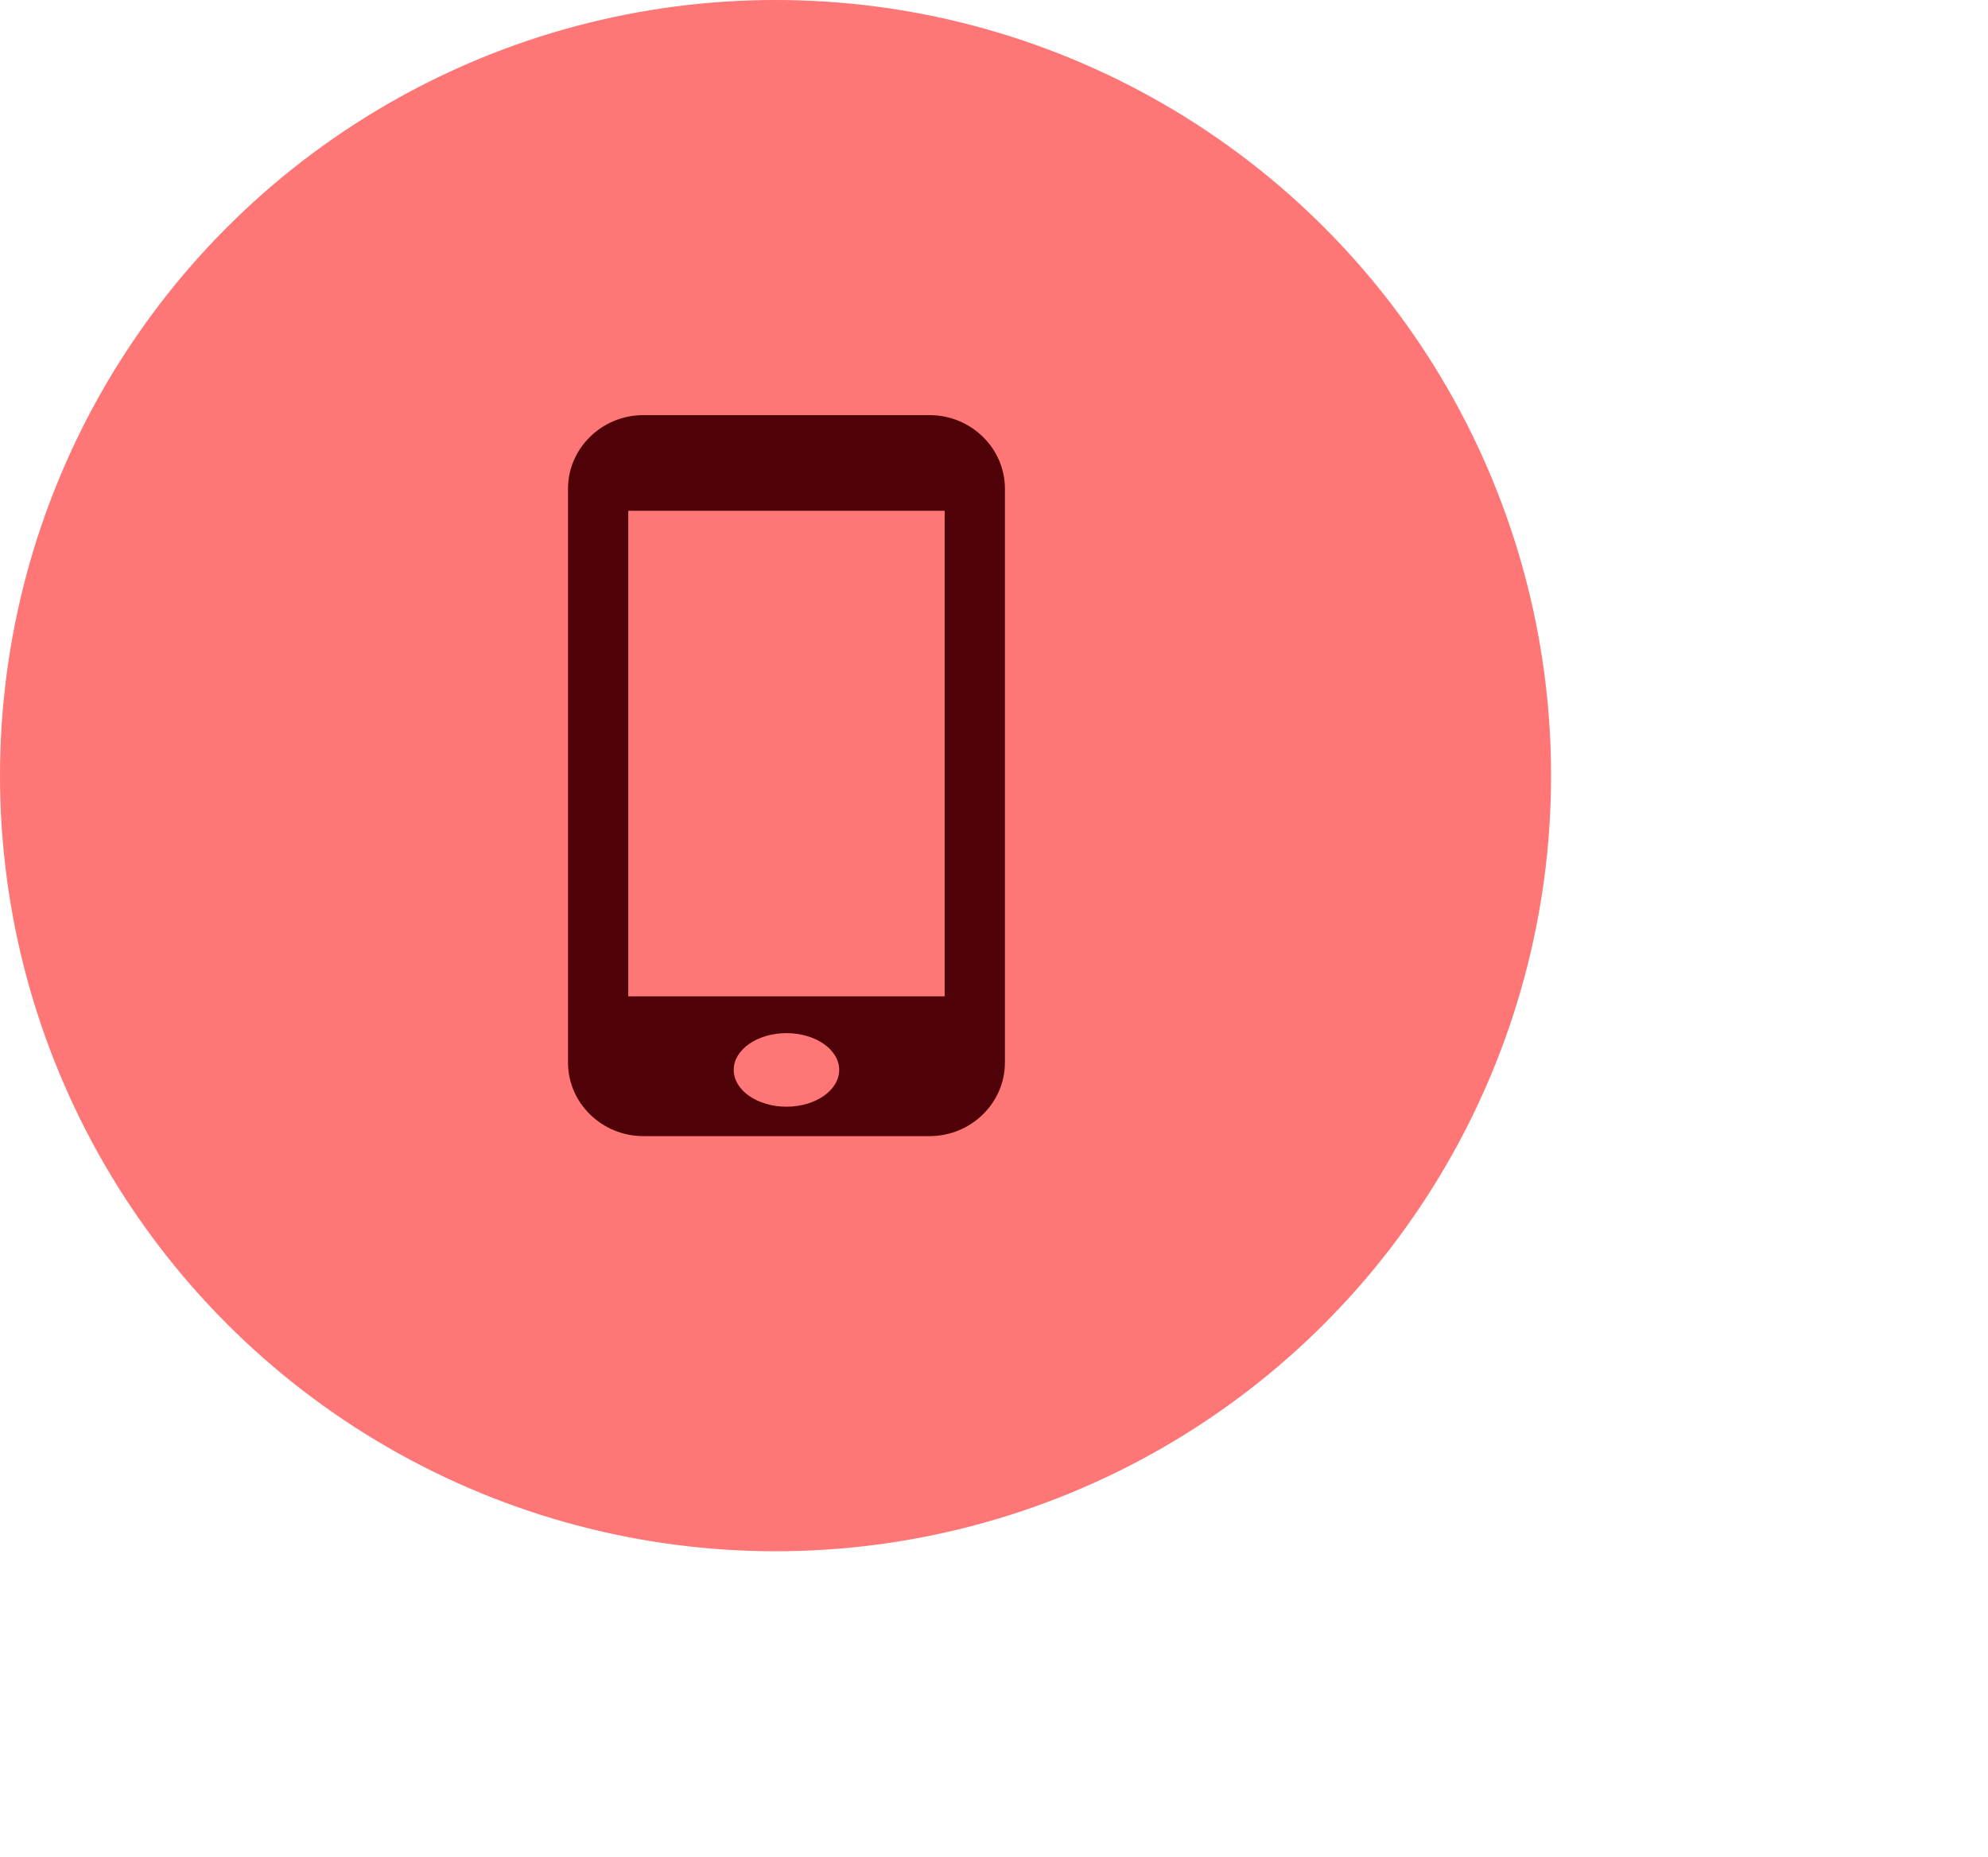
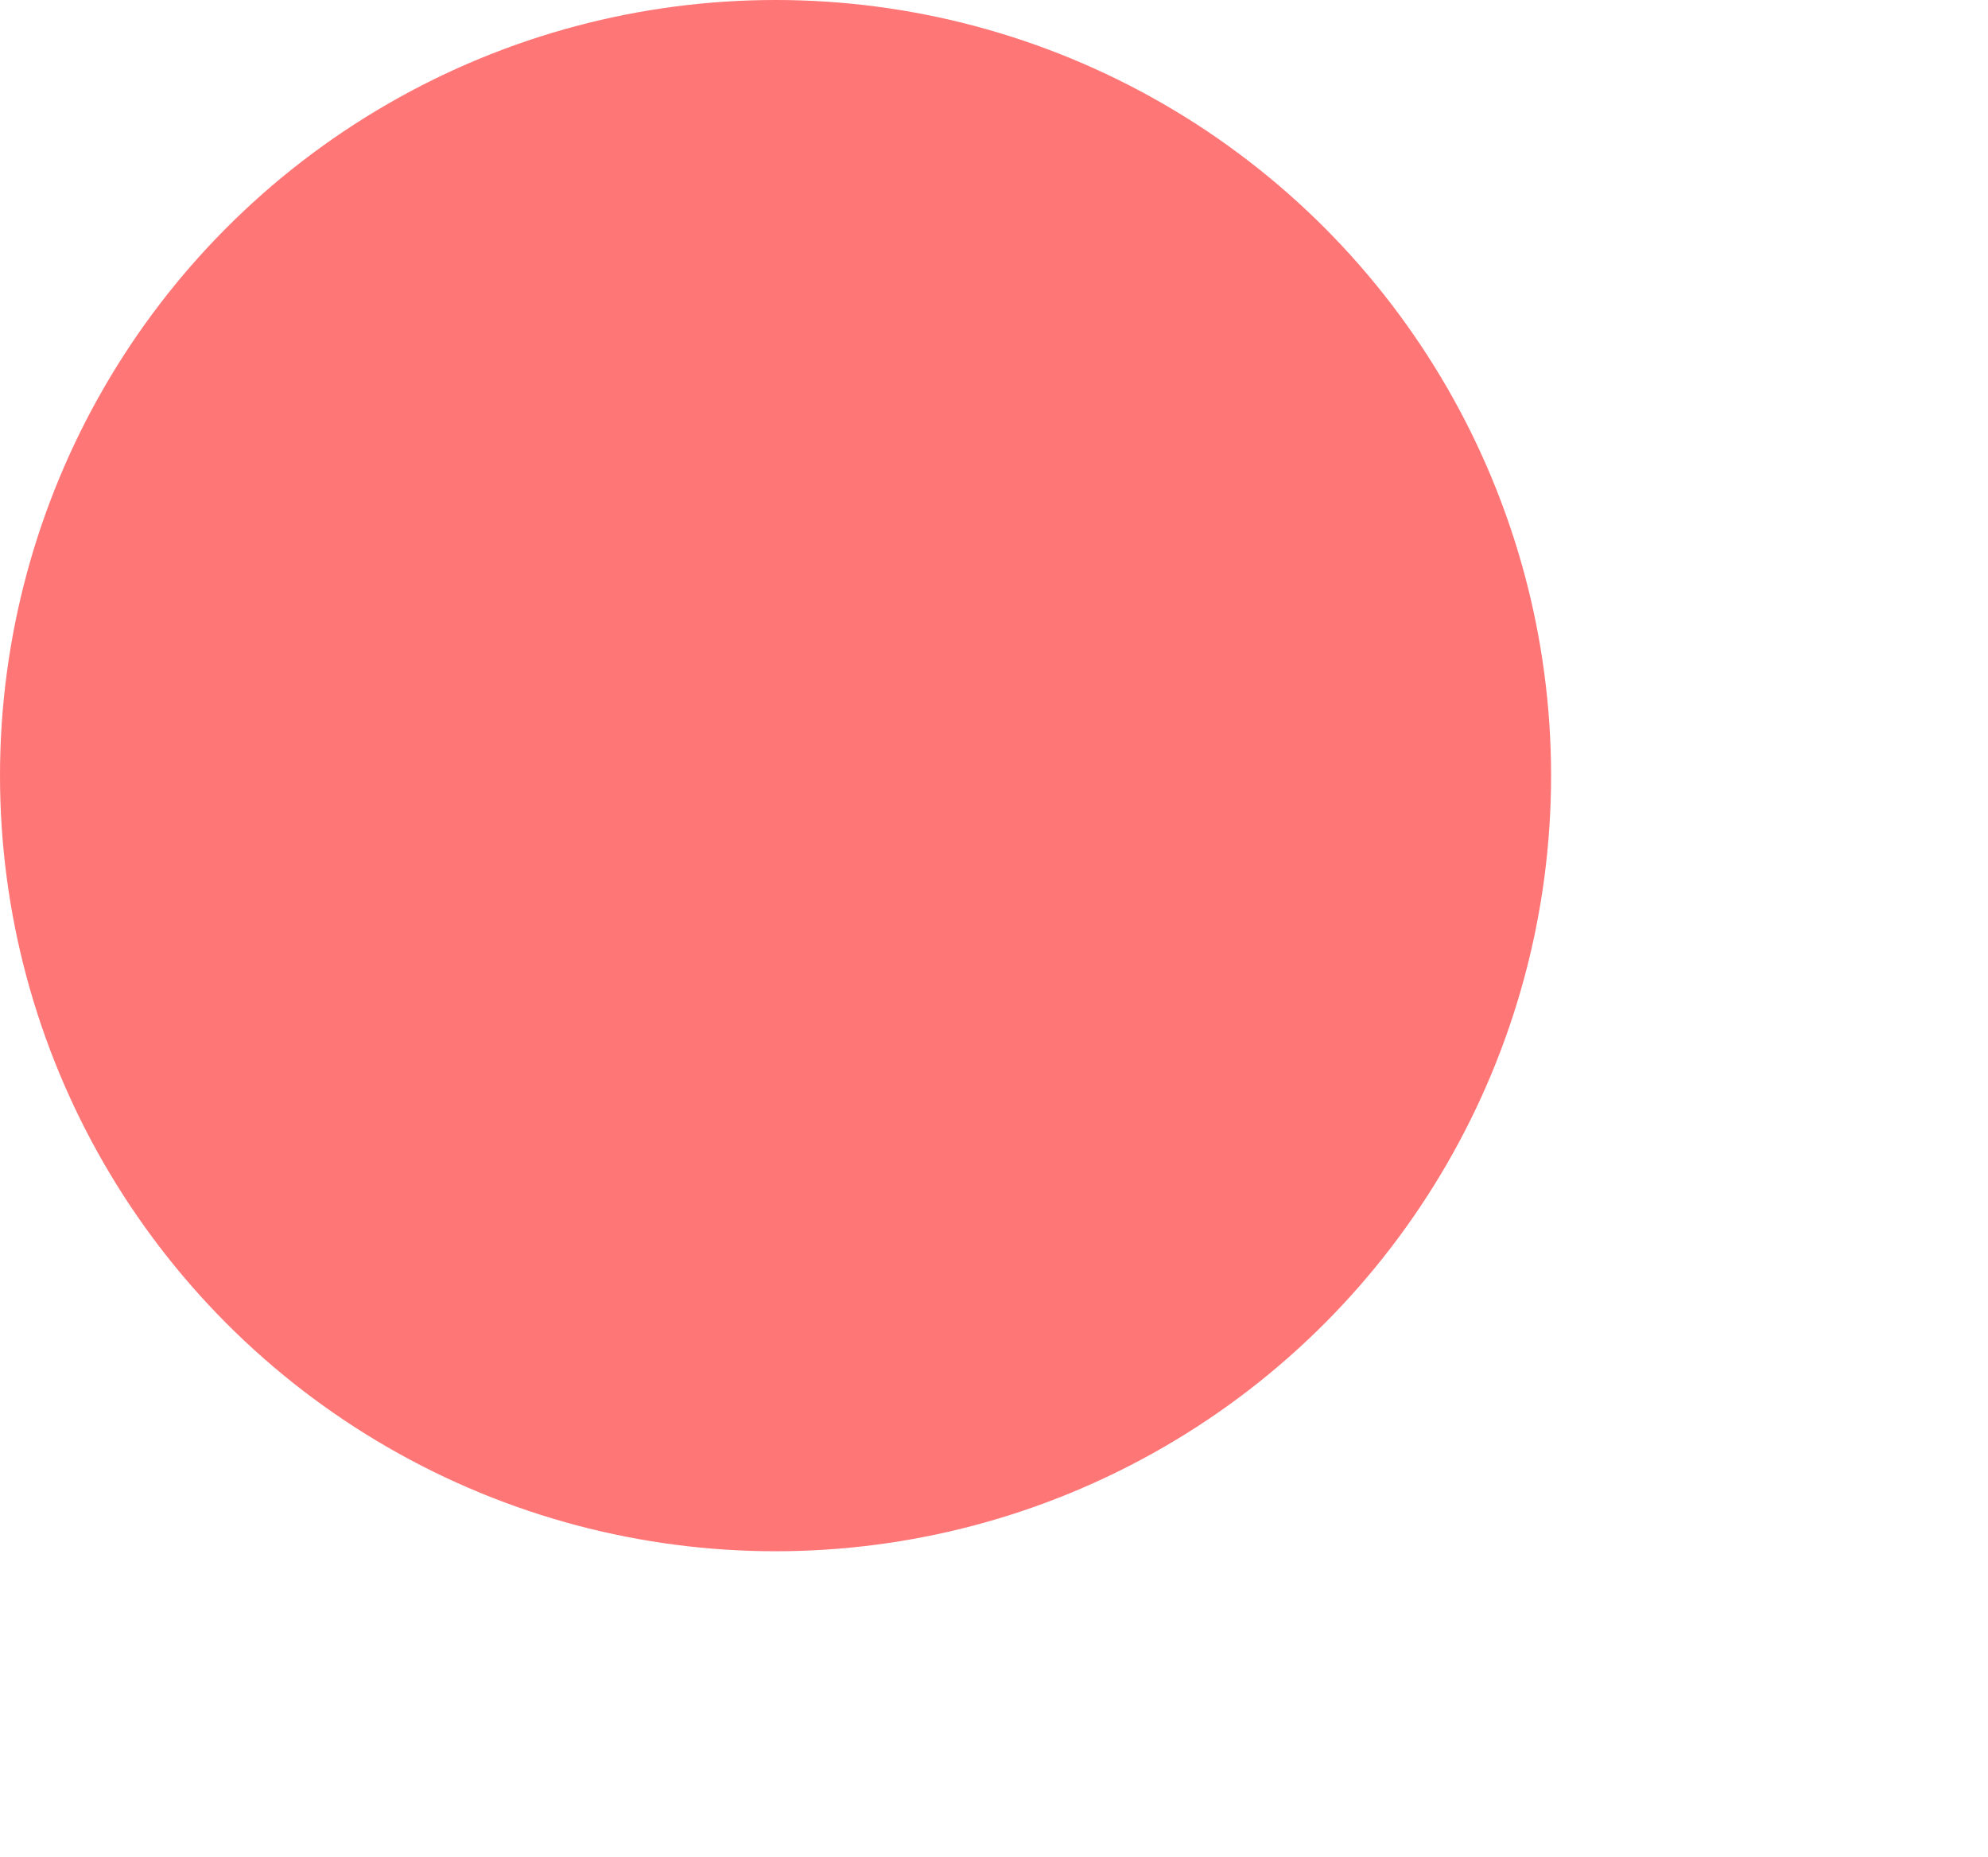
<svg xmlns="http://www.w3.org/2000/svg" width="91" height="85" viewBox="0 0 91 85" fill="none">
  <circle cx="35.5" cy="35.5" r="35.5" fill="#FF7676" />
-   <path d="M42.552 19H29.448C27.552 19 26 20.515 26 22.367V48.633C26 50.485 27.552 52 29.448 52H42.552C44.448 52 46 50.485 46 48.633V22.367C46 20.515 44.448 19 42.552 19ZM36 50.653C34.667 50.653 33.586 49.899 33.586 48.969C33.586 48.039 34.667 47.286 36 47.286C37.332 47.286 38.414 48.039 38.414 48.969C38.414 49.9 37.332 50.653 36 50.653ZM43.241 45.602H28.759V23.378H43.241V45.602Z" fill="#4F0308" />
</svg>